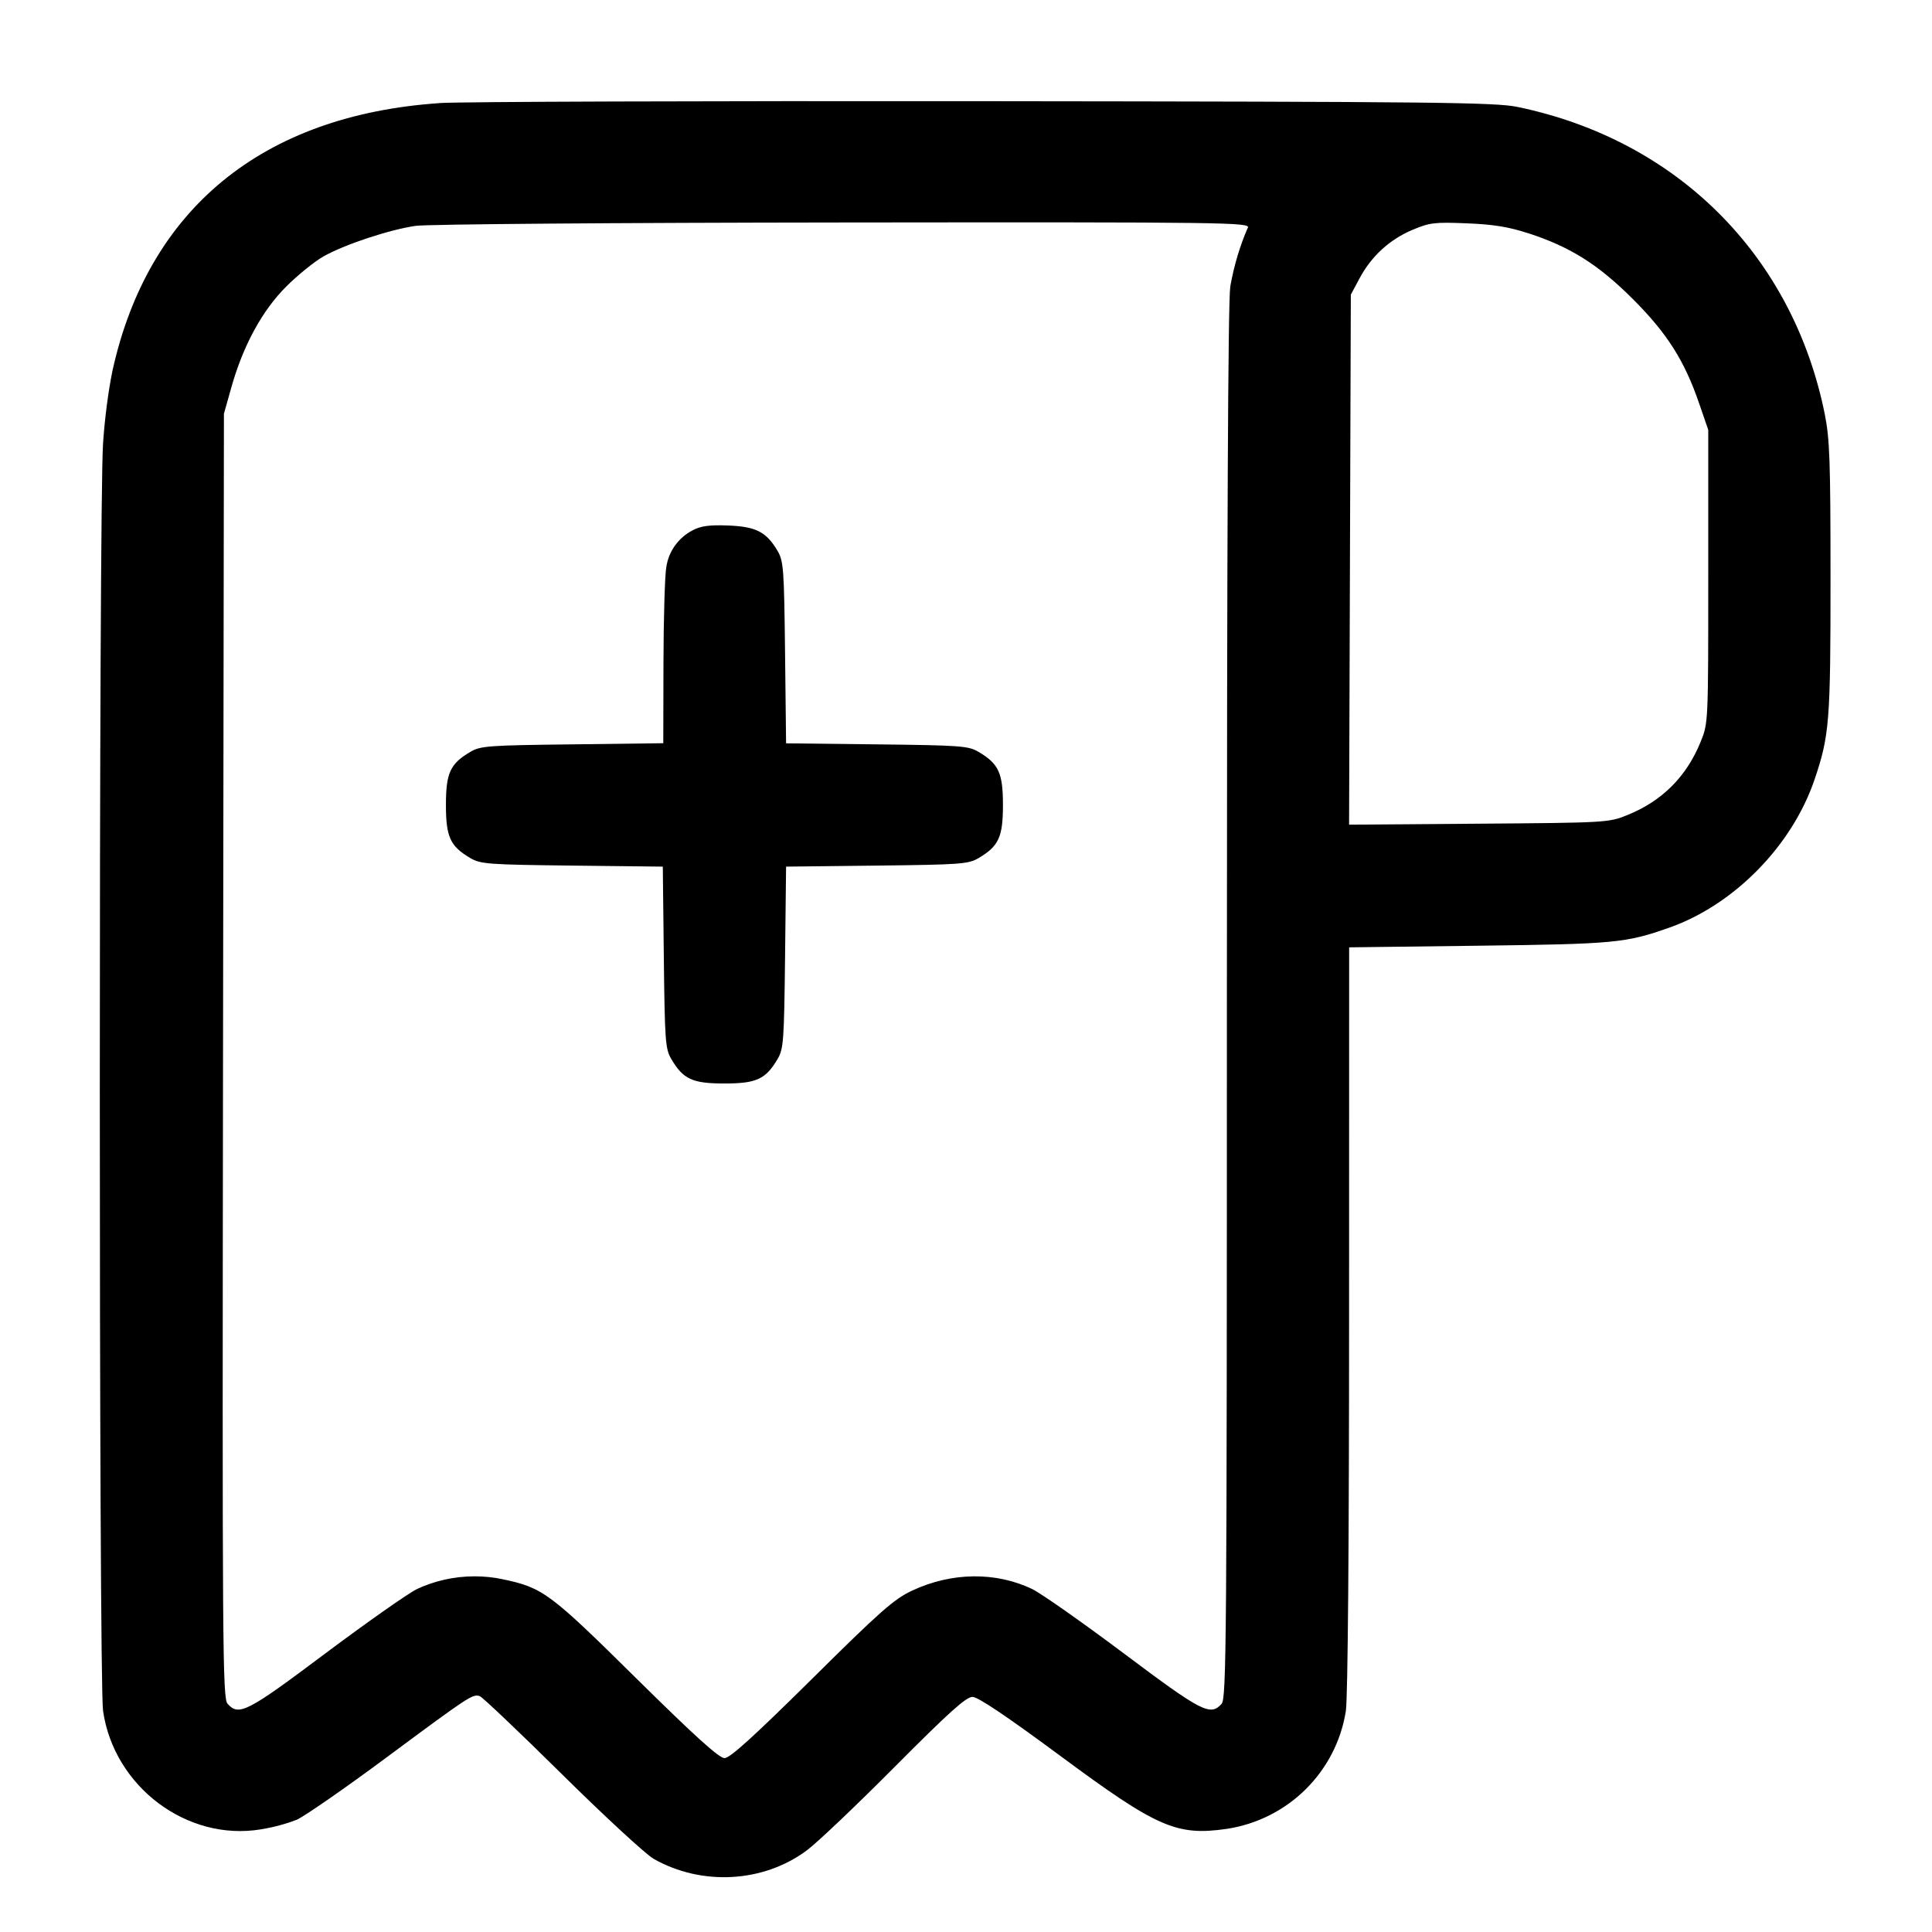
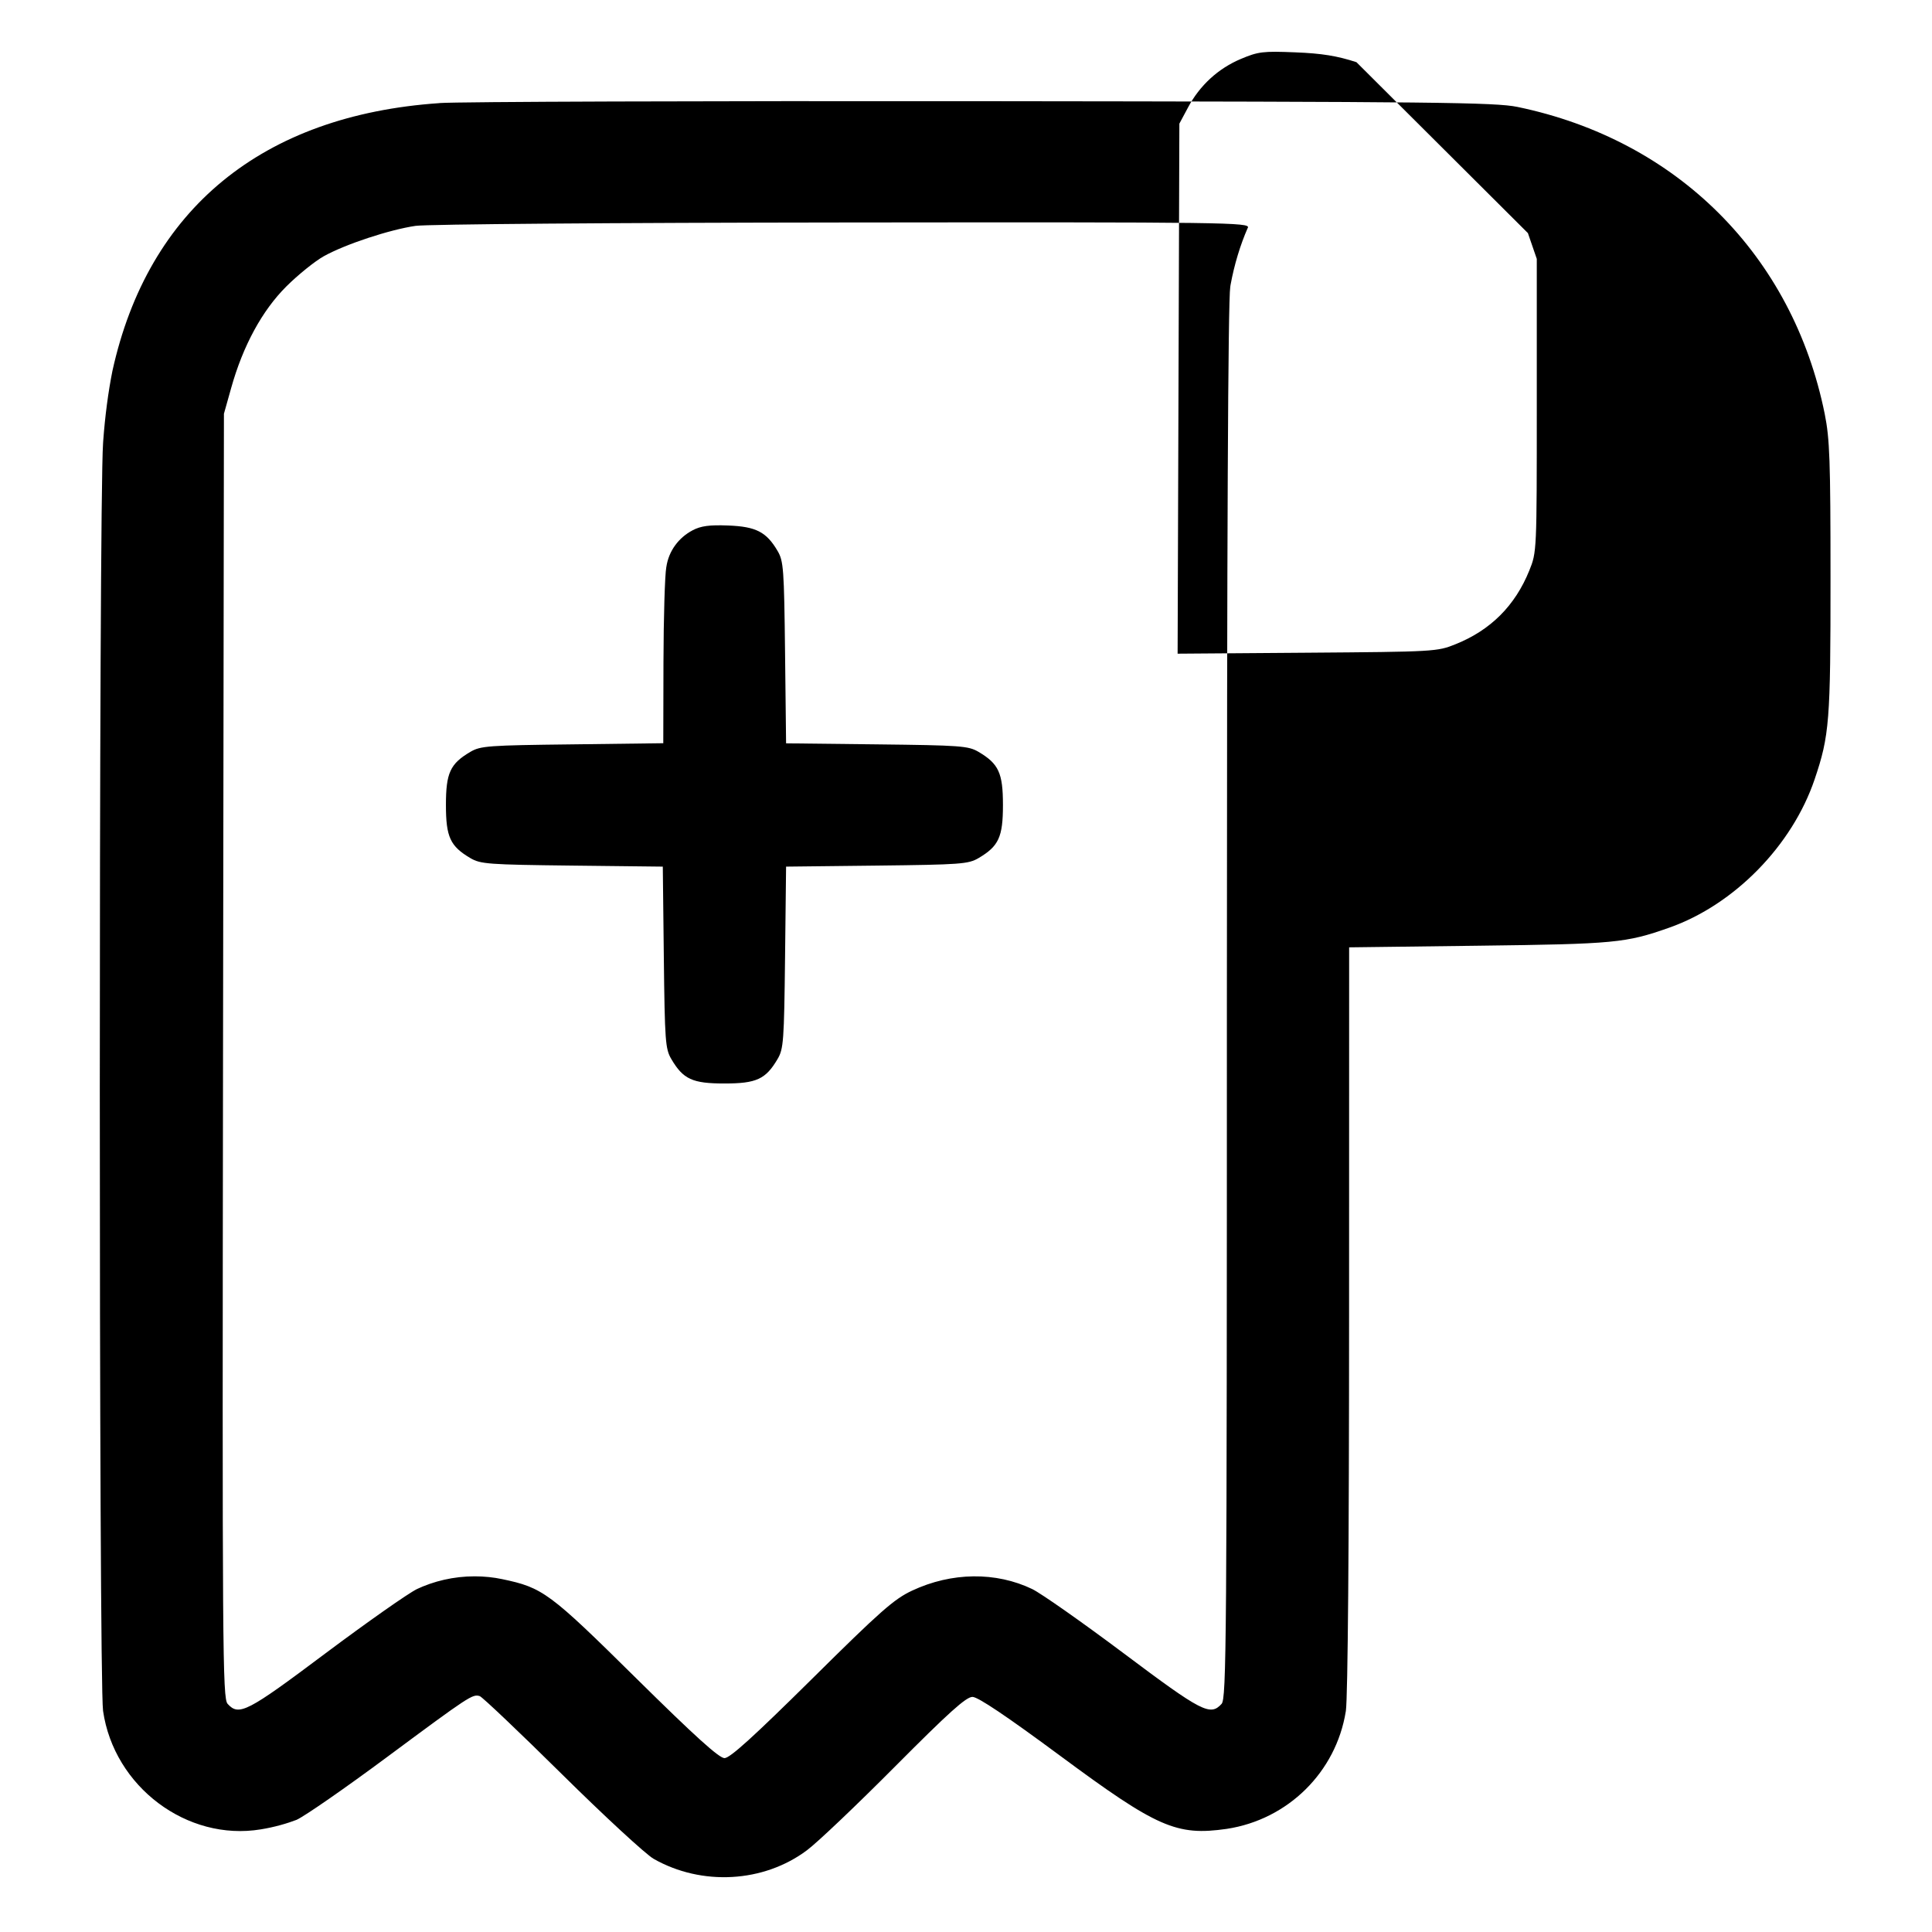
<svg xmlns="http://www.w3.org/2000/svg" version="1.1" width="32" height="32" viewBox="0 0 32 32">
  <title>receipt-add</title>
-   <path d="M7.277 1.708c-2.931 0.201-4.824 1.752-5.415 4.436-0.068 0.338-0.123 0.749-0.153 1.167l-0.002 0.033c-0.072 0.992-0.072 20.499 0 20.993 0.181 1.257 1.391 2.165 2.613 1.963 0.225-0.037 0.424-0.093 0.615-0.166l-0.021 0.007c0.128-0.056 0.799-0.521 1.493-1.036 1.371-1.017 1.42-1.049 1.539-1.012 0.044 0.015 0.656 0.596 1.36 1.292s1.388 1.327 1.52 1.403c0.796 0.453 1.823 0.396 2.541-0.143 0.172-0.128 0.828-0.752 1.459-1.387 0.891-0.896 1.176-1.152 1.281-1.152 0.091 0 0.56 0.315 1.455 0.977 1.605 1.188 1.924 1.328 2.756 1.209 1.016-0.154 1.81-0.942 1.972-1.943l0.002-0.013c0.032-0.223 0.053-2.752 0.053-6.505l0.001-6.14 2.147-0.027c2.251-0.028 2.436-0.045 3.155-0.299 1.077-0.38 2.036-1.359 2.408-2.457 0.245-0.725 0.264-0.961 0.263-3.336 0-1.947-0.013-2.303-0.096-2.717-0.531-2.625-2.443-4.536-5.089-5.084-0.368-0.076-1.34-0.087-8.84-0.095-4.635-0.005-8.692 0.008-9.016 0.031zM20.667 3.773c-0.123 0.281-0.224 0.609-0.286 0.951l-0.004 0.028c-0.037 0.228-0.055 4.14-0.056 11.857 0 10.64-0.007 11.523-0.088 11.613-0.187 0.205-0.324 0.135-1.62-0.837-0.687-0.515-1.368-0.993-1.516-1.065-0.601-0.289-1.335-0.281-1.988 0.025-0.3 0.14-0.523 0.336-1.665 1.468-0.963 0.952-1.353 1.307-1.444 1.307-0.089 0-0.487-0.359-1.461-1.321-1.441-1.424-1.548-1.503-2.224-1.644-0.136-0.029-0.293-0.046-0.453-0.046-0.347 0-0.676 0.078-0.97 0.217l0.014-0.006c-0.148 0.072-0.829 0.551-1.516 1.065-1.297 0.973-1.433 1.043-1.62 0.836-0.084-0.092-0.089-0.857-0.076-10.733l0.015-10.635 0.12-0.427c0.196-0.7 0.513-1.283 0.915-1.683 0.193-0.192 0.472-0.417 0.619-0.499 0.357-0.199 1.093-0.441 1.52-0.503 0.196-0.028 3.273-0.052 7.085-0.056 6.399-0.007 6.737-0.001 6.701 0.087zM25.307 3.861c0.701 0.227 1.164 0.519 1.739 1.093 0.568 0.568 0.856 1.021 1.101 1.739l0.147 0.427v2.427c0 2.419 0 2.428-0.124 2.735-0.235 0.581-0.64 0.987-1.221 1.22-0.303 0.123-0.349 0.125-2.456 0.141l-2.148 0.016 0.029-8.779 0.143-0.267c0.193-0.365 0.5-0.647 0.876-0.805 0.287-0.121 0.365-0.131 0.901-0.109 0.439 0.017 0.695 0.059 1.013 0.163zM11.471 8.784c-0.231 0.121-0.396 0.343-0.434 0.606l-0.001 0.004c-0.024 0.128-0.045 0.836-0.047 1.575l-0.003 1.341-1.507 0.019c-1.392 0.016-1.52 0.025-1.688 0.124-0.335 0.197-0.405 0.349-0.405 0.88s0.071 0.683 0.405 0.88c0.168 0.099 0.296 0.108 1.684 0.124l1.503 0.017 0.017 1.503c0.016 1.388 0.025 1.516 0.124 1.684 0.197 0.335 0.349 0.405 0.88 0.405s0.683-0.071 0.88-0.405c0.099-0.168 0.108-0.296 0.124-1.684l0.017-1.503 1.503-0.017c1.388-0.016 1.516-0.025 1.684-0.124 0.335-0.197 0.405-0.349 0.405-0.88s-0.071-0.683-0.405-0.88c-0.168-0.099-0.296-0.108-1.684-0.124l-1.503-0.017-0.017-1.503c-0.016-1.388-0.025-1.516-0.124-1.684-0.185-0.315-0.357-0.403-0.817-0.421-0.315-0.012-0.452 0.007-0.592 0.080z" />
+   <path d="M7.277 1.708c-2.931 0.201-4.824 1.752-5.415 4.436-0.068 0.338-0.123 0.749-0.153 1.167l-0.002 0.033c-0.072 0.992-0.072 20.499 0 20.993 0.181 1.257 1.391 2.165 2.613 1.963 0.225-0.037 0.424-0.093 0.615-0.166l-0.021 0.007c0.128-0.056 0.799-0.521 1.493-1.036 1.371-1.017 1.42-1.049 1.539-1.012 0.044 0.015 0.656 0.596 1.36 1.292s1.388 1.327 1.52 1.403c0.796 0.453 1.823 0.396 2.541-0.143 0.172-0.128 0.828-0.752 1.459-1.387 0.891-0.896 1.176-1.152 1.281-1.152 0.091 0 0.56 0.315 1.455 0.977 1.605 1.188 1.924 1.328 2.756 1.209 1.016-0.154 1.81-0.942 1.972-1.943l0.002-0.013c0.032-0.223 0.053-2.752 0.053-6.505l0.001-6.14 2.147-0.027c2.251-0.028 2.436-0.045 3.155-0.299 1.077-0.38 2.036-1.359 2.408-2.457 0.245-0.725 0.264-0.961 0.263-3.336 0-1.947-0.013-2.303-0.096-2.717-0.531-2.625-2.443-4.536-5.089-5.084-0.368-0.076-1.34-0.087-8.84-0.095-4.635-0.005-8.692 0.008-9.016 0.031zM20.667 3.773c-0.123 0.281-0.224 0.609-0.286 0.951l-0.004 0.028c-0.037 0.228-0.055 4.14-0.056 11.857 0 10.64-0.007 11.523-0.088 11.613-0.187 0.205-0.324 0.135-1.62-0.837-0.687-0.515-1.368-0.993-1.516-1.065-0.601-0.289-1.335-0.281-1.988 0.025-0.3 0.14-0.523 0.336-1.665 1.468-0.963 0.952-1.353 1.307-1.444 1.307-0.089 0-0.487-0.359-1.461-1.321-1.441-1.424-1.548-1.503-2.224-1.644-0.136-0.029-0.293-0.046-0.453-0.046-0.347 0-0.676 0.078-0.97 0.217l0.014-0.006c-0.148 0.072-0.829 0.551-1.516 1.065-1.297 0.973-1.433 1.043-1.62 0.836-0.084-0.092-0.089-0.857-0.076-10.733l0.015-10.635 0.12-0.427c0.196-0.7 0.513-1.283 0.915-1.683 0.193-0.192 0.472-0.417 0.619-0.499 0.357-0.199 1.093-0.441 1.52-0.503 0.196-0.028 3.273-0.052 7.085-0.056 6.399-0.007 6.737-0.001 6.701 0.087zM25.307 3.861l0.147 0.427v2.427c0 2.419 0 2.428-0.124 2.735-0.235 0.581-0.64 0.987-1.221 1.22-0.303 0.123-0.349 0.125-2.456 0.141l-2.148 0.016 0.029-8.779 0.143-0.267c0.193-0.365 0.5-0.647 0.876-0.805 0.287-0.121 0.365-0.131 0.901-0.109 0.439 0.017 0.695 0.059 1.013 0.163zM11.471 8.784c-0.231 0.121-0.396 0.343-0.434 0.606l-0.001 0.004c-0.024 0.128-0.045 0.836-0.047 1.575l-0.003 1.341-1.507 0.019c-1.392 0.016-1.52 0.025-1.688 0.124-0.335 0.197-0.405 0.349-0.405 0.88s0.071 0.683 0.405 0.88c0.168 0.099 0.296 0.108 1.684 0.124l1.503 0.017 0.017 1.503c0.016 1.388 0.025 1.516 0.124 1.684 0.197 0.335 0.349 0.405 0.88 0.405s0.683-0.071 0.88-0.405c0.099-0.168 0.108-0.296 0.124-1.684l0.017-1.503 1.503-0.017c1.388-0.016 1.516-0.025 1.684-0.124 0.335-0.197 0.405-0.349 0.405-0.88s-0.071-0.683-0.405-0.88c-0.168-0.099-0.296-0.108-1.684-0.124l-1.503-0.017-0.017-1.503c-0.016-1.388-0.025-1.516-0.124-1.684-0.185-0.315-0.357-0.403-0.817-0.421-0.315-0.012-0.452 0.007-0.592 0.080z" />
</svg>